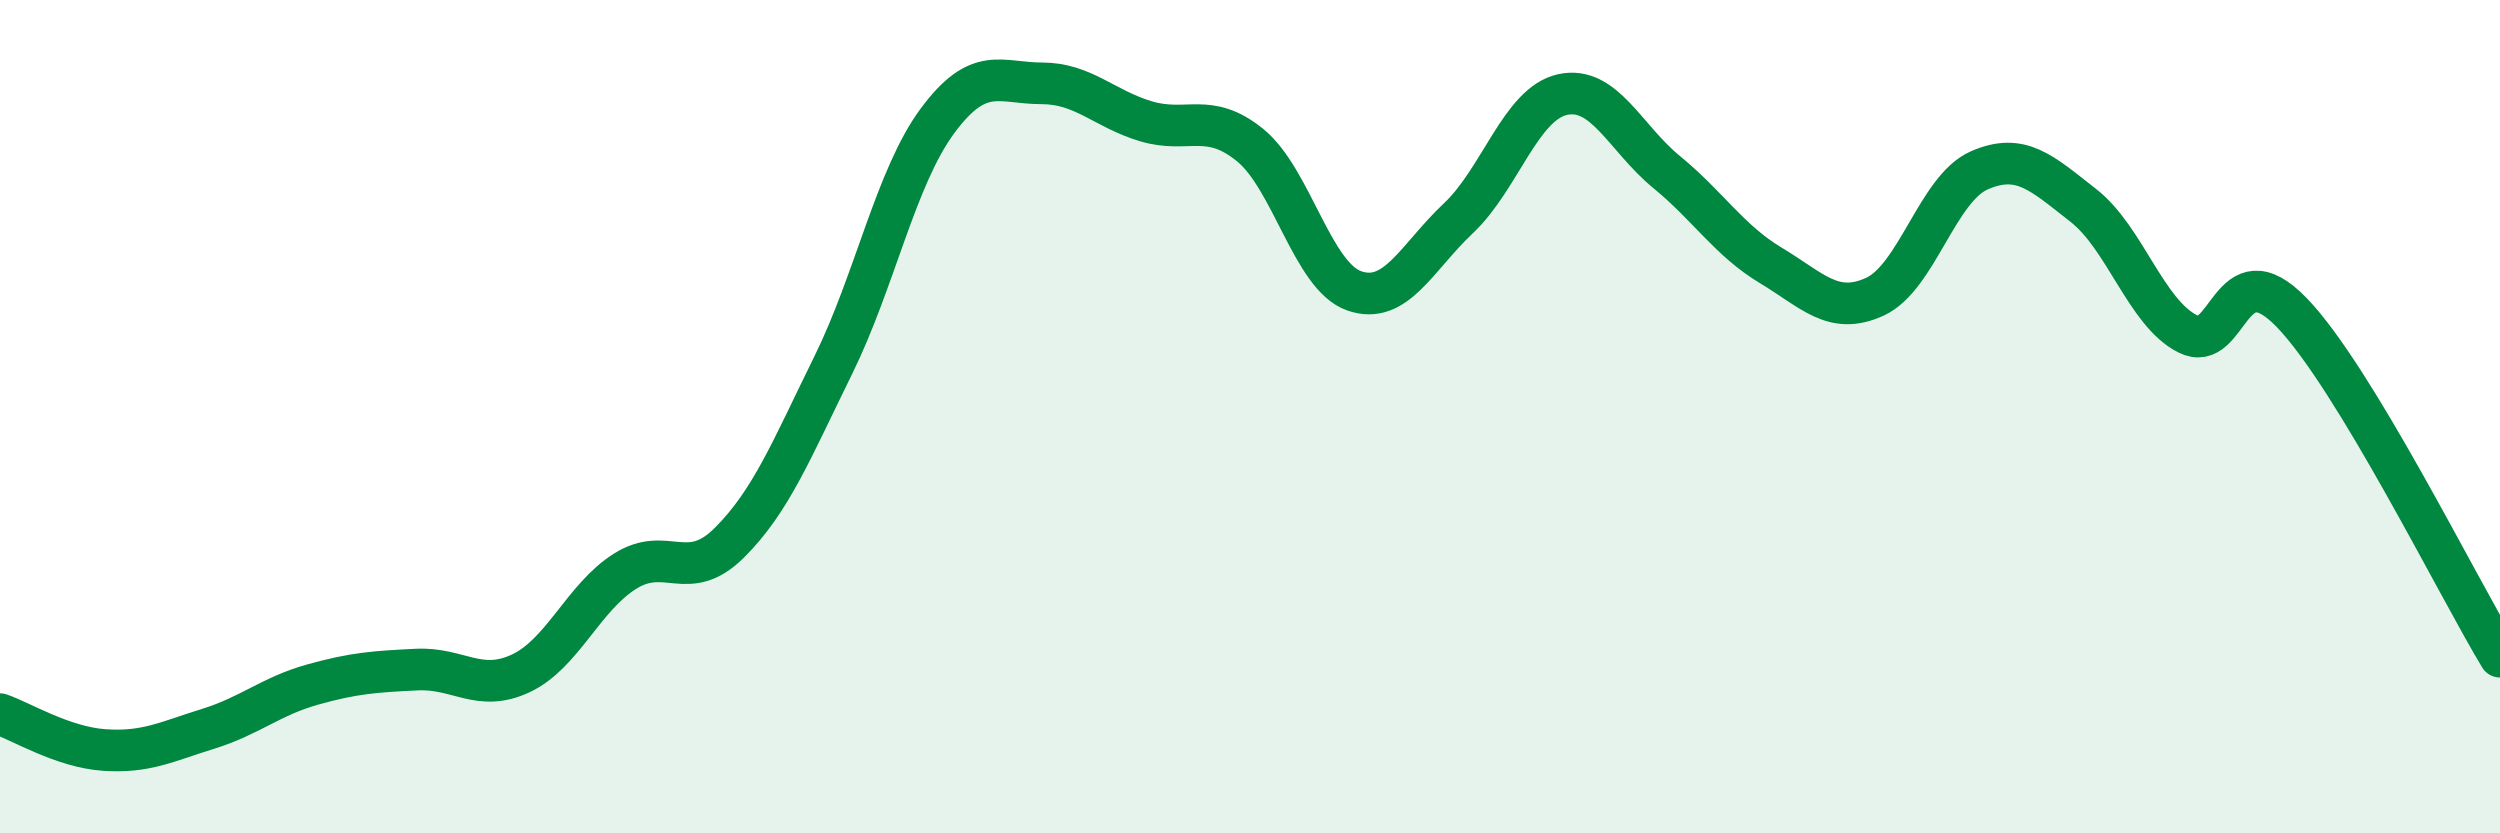
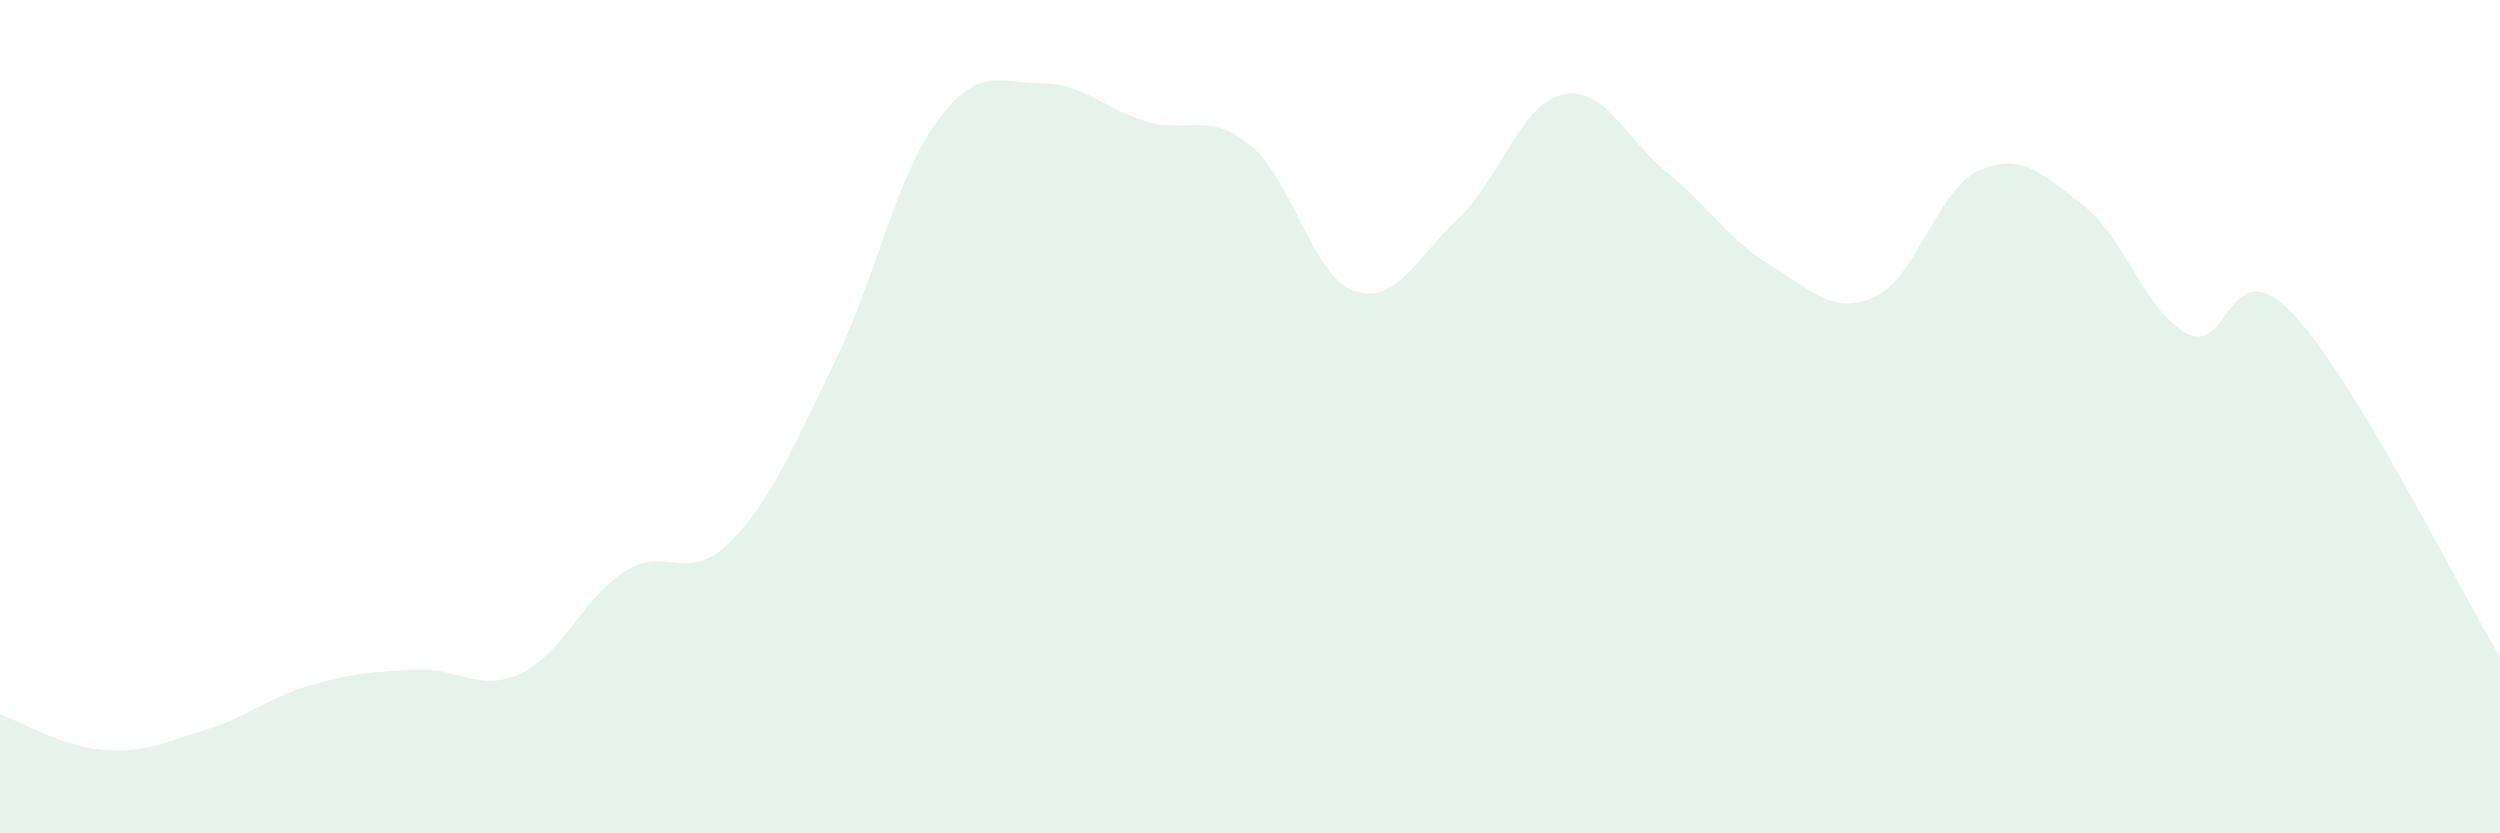
<svg xmlns="http://www.w3.org/2000/svg" width="60" height="20" viewBox="0 0 60 20">
  <path d="M 0,17.14 C 0.5,17.31 1.5,17.93 2.5,18 C 3.5,18.07 4,17.8 5,17.49 C 6,17.18 6.5,16.71 7.5,16.43 C 8.5,16.15 9,16.12 10,16.07 C 11,16.02 11.5,16.63 12.5,16.16 C 13.5,15.69 14,14.34 15,13.71 C 16,13.08 16.5,14.02 17.5,13.03 C 18.5,12.04 19,10.79 20,8.76 C 21,6.73 21.5,4.25 22.5,2.9 C 23.5,1.55 24,2 25,2 C 26,2 26.5,2.61 27.5,2.91 C 28.5,3.21 29,2.67 30,3.48 C 31,4.29 31.5,6.63 32.5,6.98 C 33.5,7.33 34,6.18 35,5.24 C 36,4.3 36.5,2.49 37.5,2.27 C 38.5,2.05 39,3.31 40,4.13 C 41,4.95 41.5,5.77 42.5,6.37 C 43.5,6.97 44,7.58 45,7.12 C 46,6.66 46.5,4.53 47.5,4.09 C 48.5,3.65 49,4.15 50,4.93 C 51,5.71 51.5,7.5 52.5,8.01 C 53.5,8.52 53.5,5.95 55,7.5 C 56.5,9.05 59,14.11 60,15.76L60 20L0 20Z" fill="#008740" opacity="0.1" stroke-linecap="round" stroke-linejoin="round" />
-   <path d="M 0,17.14 C 0.5,17.31 1.5,17.93 2.5,18 C 3.5,18.07 4,17.8 5,17.49 C 6,17.18 6.5,16.71 7.5,16.43 C 8.5,16.15 9,16.12 10,16.07 C 11,16.02 11.5,16.63 12.5,16.16 C 13.5,15.69 14,14.34 15,13.71 C 16,13.08 16.5,14.02 17.5,13.03 C 18.5,12.04 19,10.79 20,8.76 C 21,6.73 21.5,4.25 22.5,2.9 C 23.5,1.55 24,2 25,2 C 26,2 26.5,2.61 27.5,2.91 C 28.5,3.21 29,2.67 30,3.48 C 31,4.29 31.5,6.63 32.5,6.98 C 33.5,7.33 34,6.18 35,5.24 C 36,4.3 36.5,2.49 37.5,2.27 C 38.5,2.05 39,3.31 40,4.13 C 41,4.95 41.5,5.77 42.5,6.37 C 43.5,6.97 44,7.58 45,7.12 C 46,6.66 46.5,4.53 47.5,4.09 C 48.5,3.65 49,4.15 50,4.93 C 51,5.71 51.5,7.5 52.5,8.01 C 53.5,8.52 53.5,5.95 55,7.5 C 56.5,9.05 59,14.11 60,15.76" stroke="#008740" stroke-width="1" fill="none" stroke-linecap="round" stroke-linejoin="round" />
</svg>